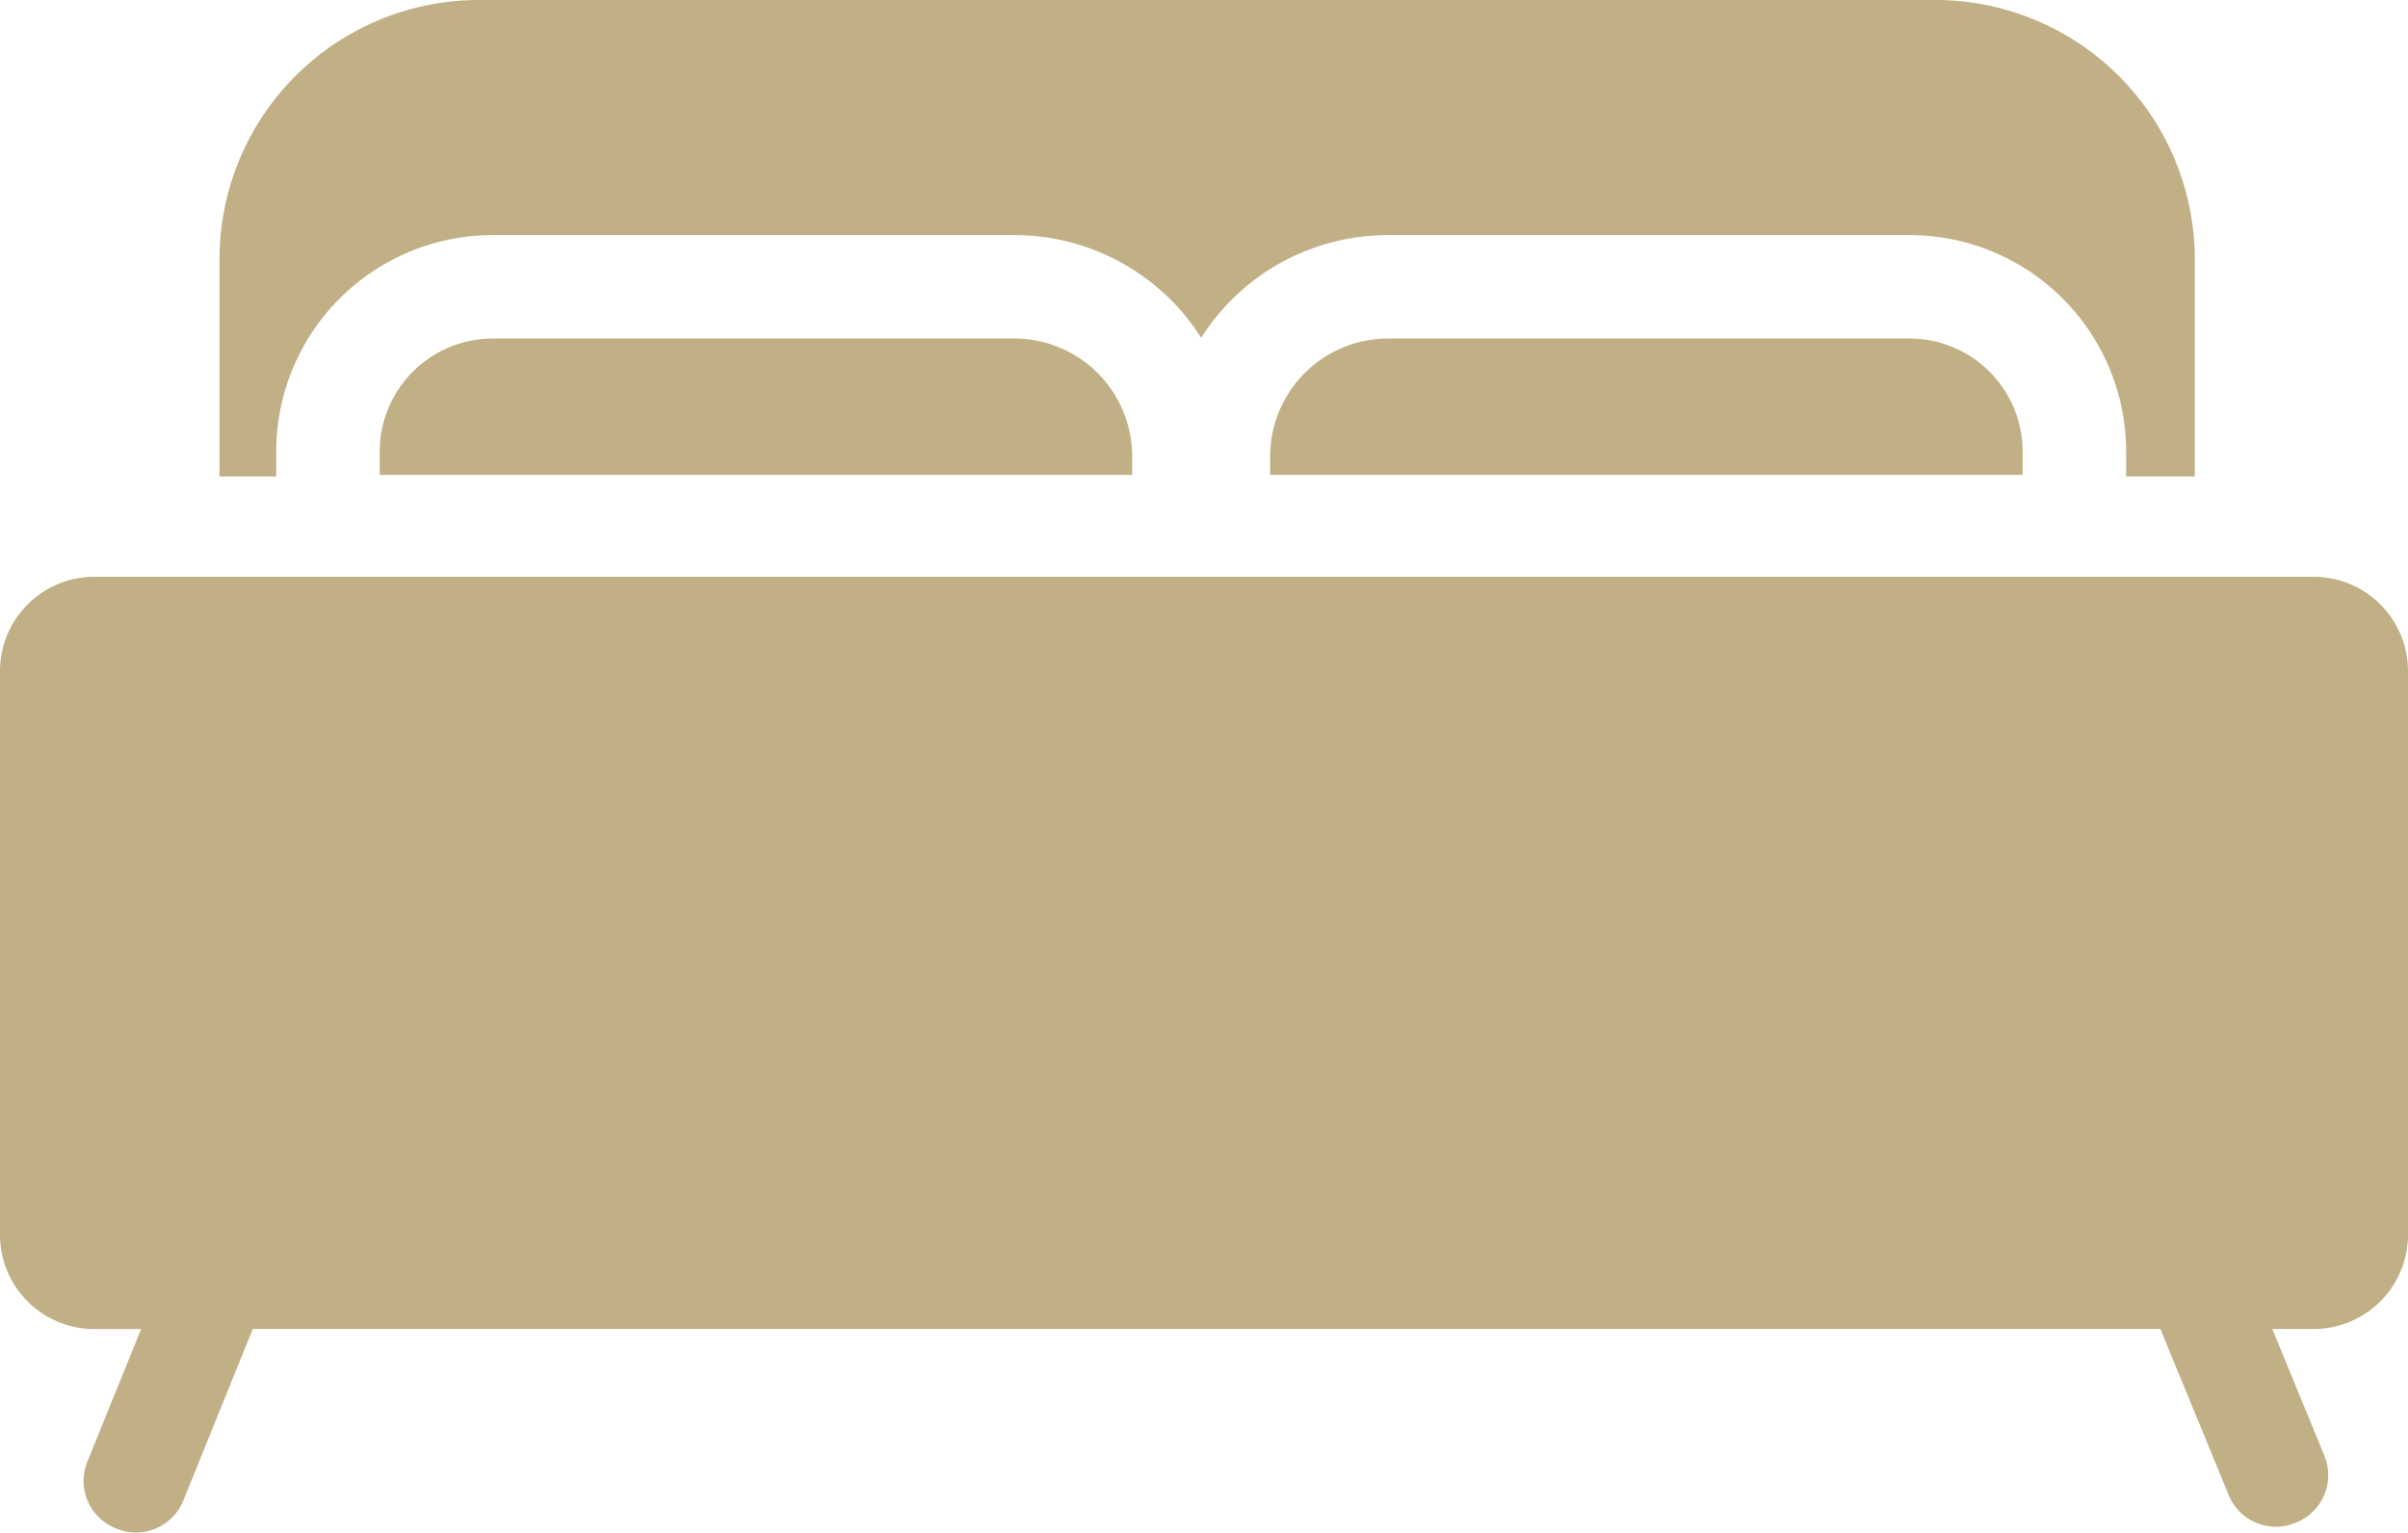
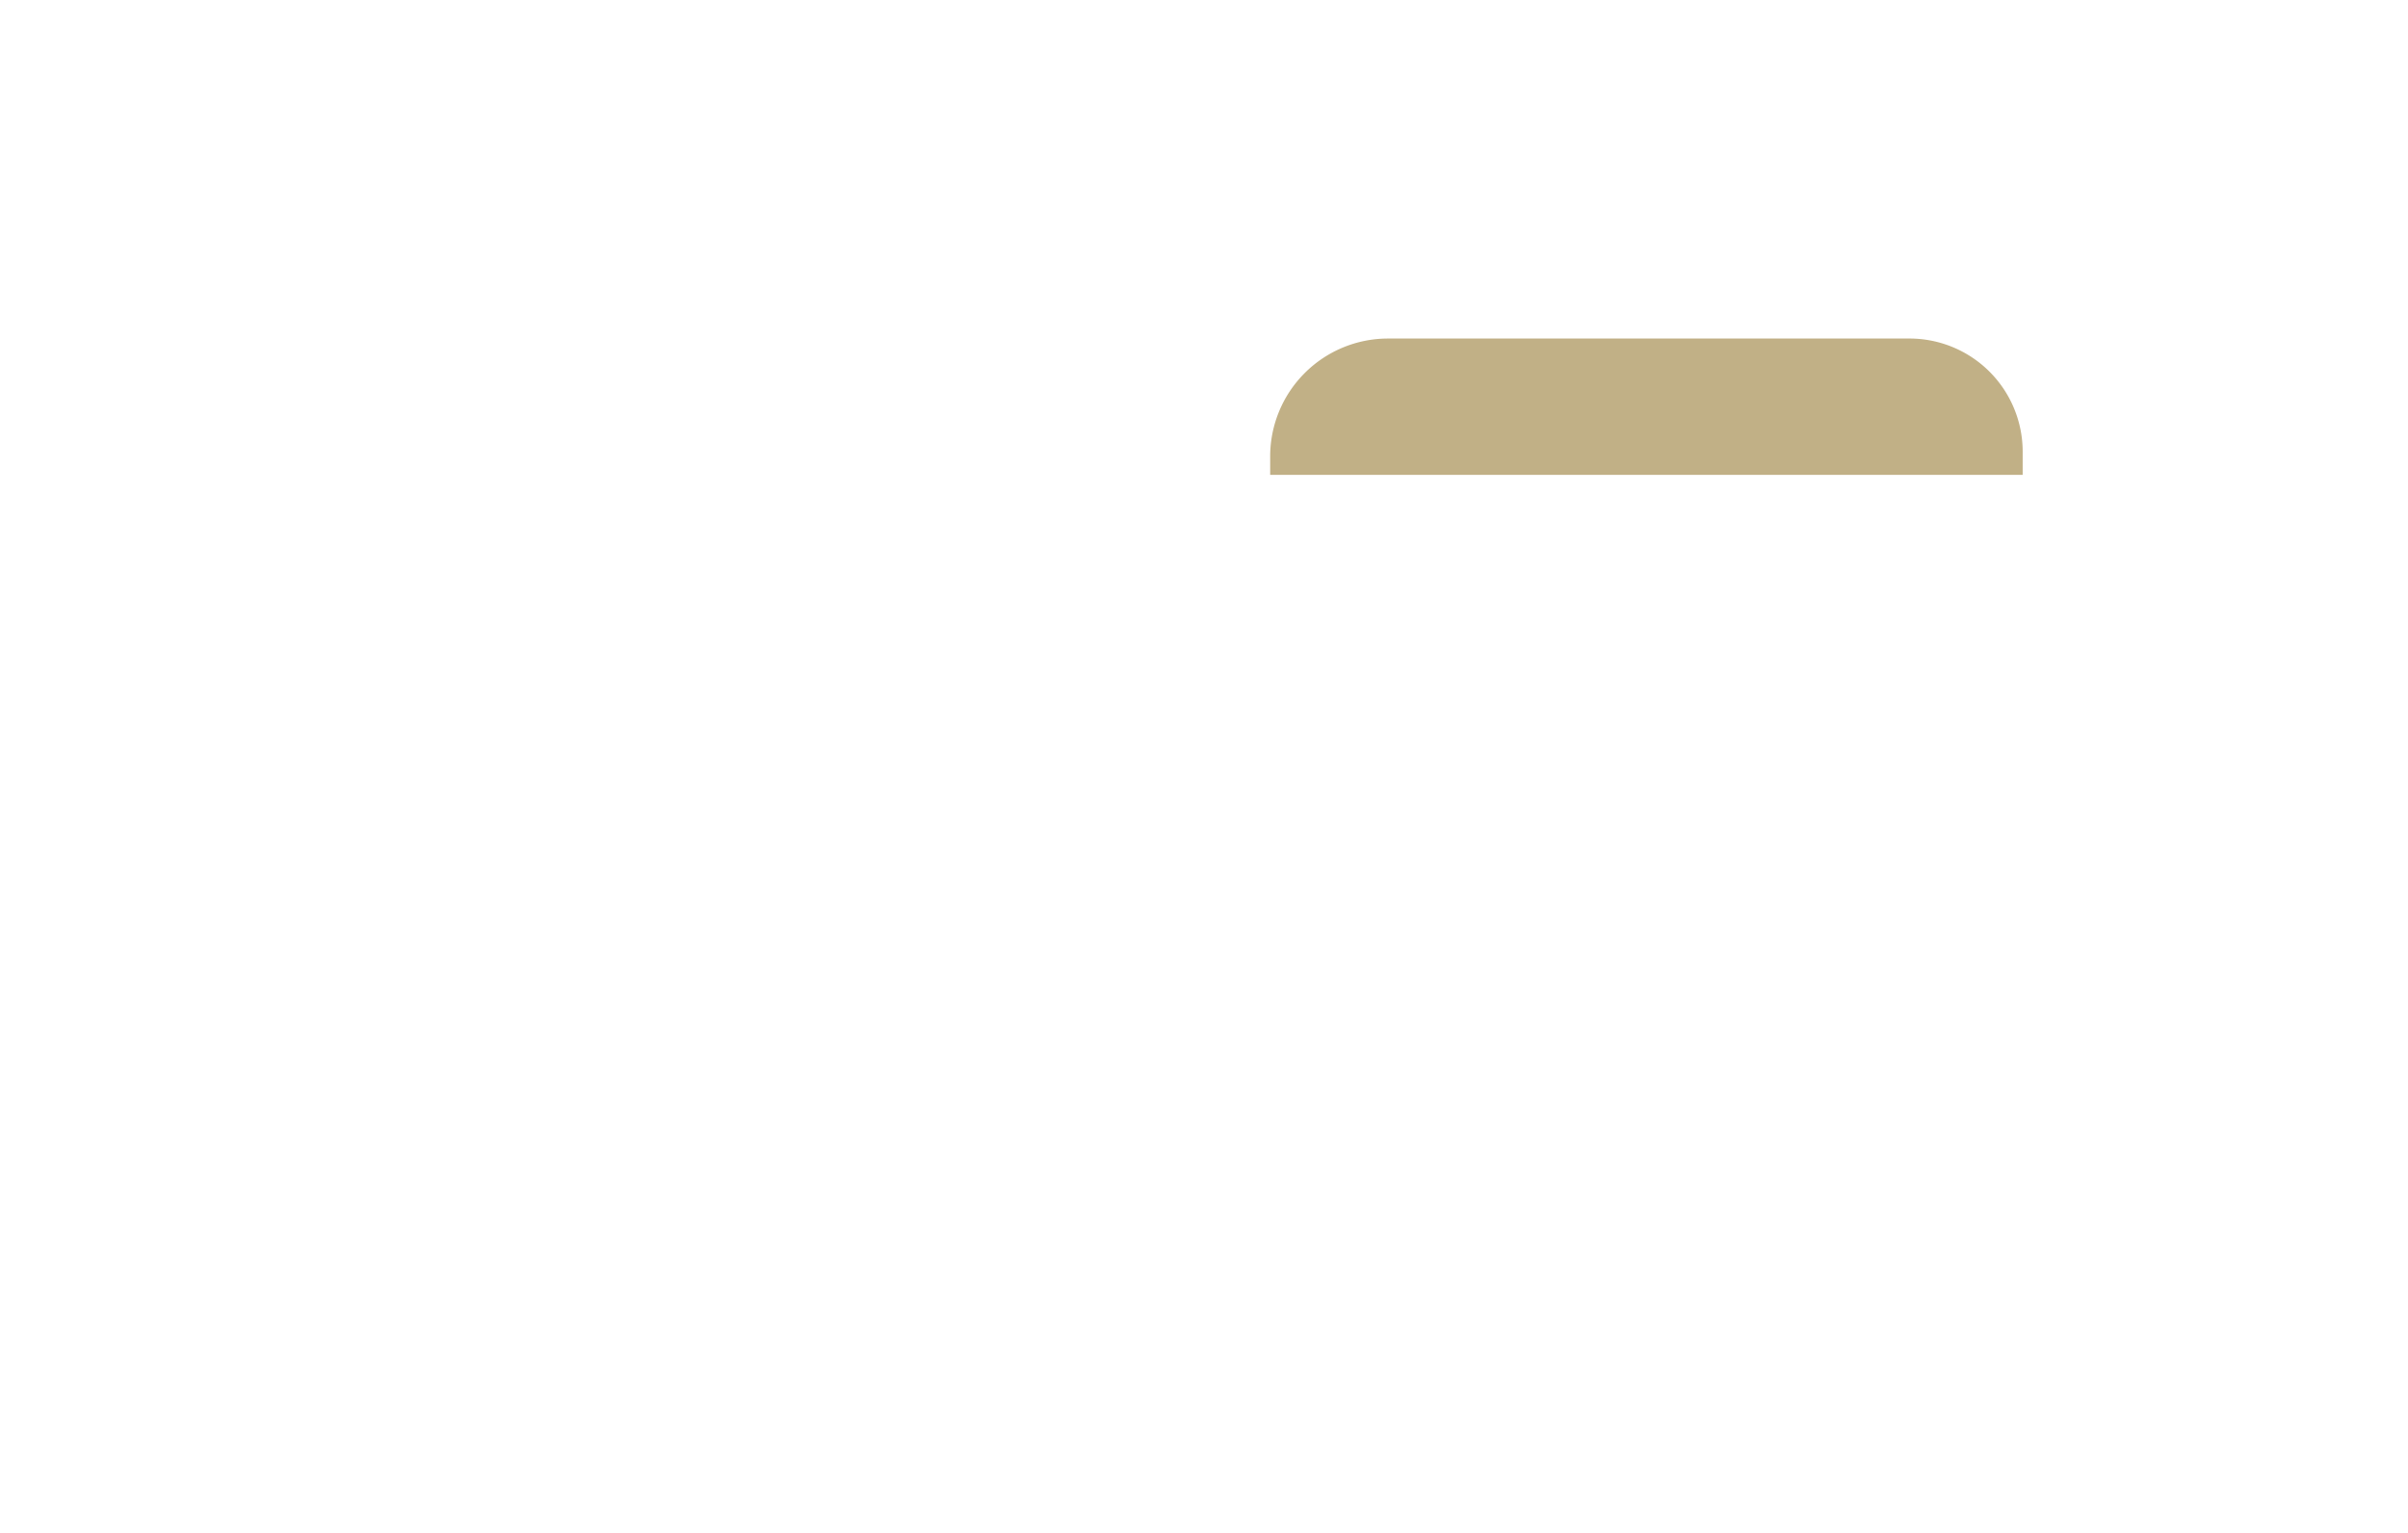
<svg xmlns="http://www.w3.org/2000/svg" viewBox="0 0 512 325.94">
  <defs>
    <style>.cls-1{fill:#c1b086;}</style>
  </defs>
  <title>bed-2-grin</title>
  <g id="Слой_2" data-name="Слой 2">
    <g id="Слой_1-2" data-name="Слой 1">
      <g id="Слой_2-2" data-name="Слой 2">
        <g id="Слой_1-2-2" data-name="Слой 1-2">
-           <path class="cls-1" d="M215.73,72h-111a24.07,24.07,0,0,0-24,24v5h160V97A25.07,25.07,0,0,0,215.73,72Z" />
          <path class="cls-1" d="M406.07,72h-111a25.07,25.07,0,0,0-25,25v4h160V96A24.07,24.07,0,0,0,406.07,72Z" />
-           <path class="cls-1" d="M411.67,0h-310a55.16,55.16,0,0,0-55,55v46.33H58.73V96a46.06,46.06,0,0,1,46-46h111A47,47,0,0,1,255.4,71.84,47,47,0,0,1,295.07,50h111a46.06,46.06,0,0,1,46,46v5.33h14.6V55A55.16,55.16,0,0,0,411.67,0Z" />
-           <path class="cls-1" d="M492,122.67H20a20.06,20.06,0,0,0-20,20v120a20.06,20.06,0,0,0,20,20H30L18.55,310.94a10.84,10.84,0,0,0,6,14.08l.34.14a10.84,10.84,0,0,0,14.08-6l14.78-36.52h405.6L473.88,318A10.84,10.84,0,0,0,488,323.91l.34-.14a10.86,10.86,0,0,0,5.9-14.12l-11.09-27H492a20.06,20.06,0,0,0,20-20v-120A20.06,20.06,0,0,0,492,122.67Z" />
        </g>
      </g>
    </g>
  </g>
</svg>